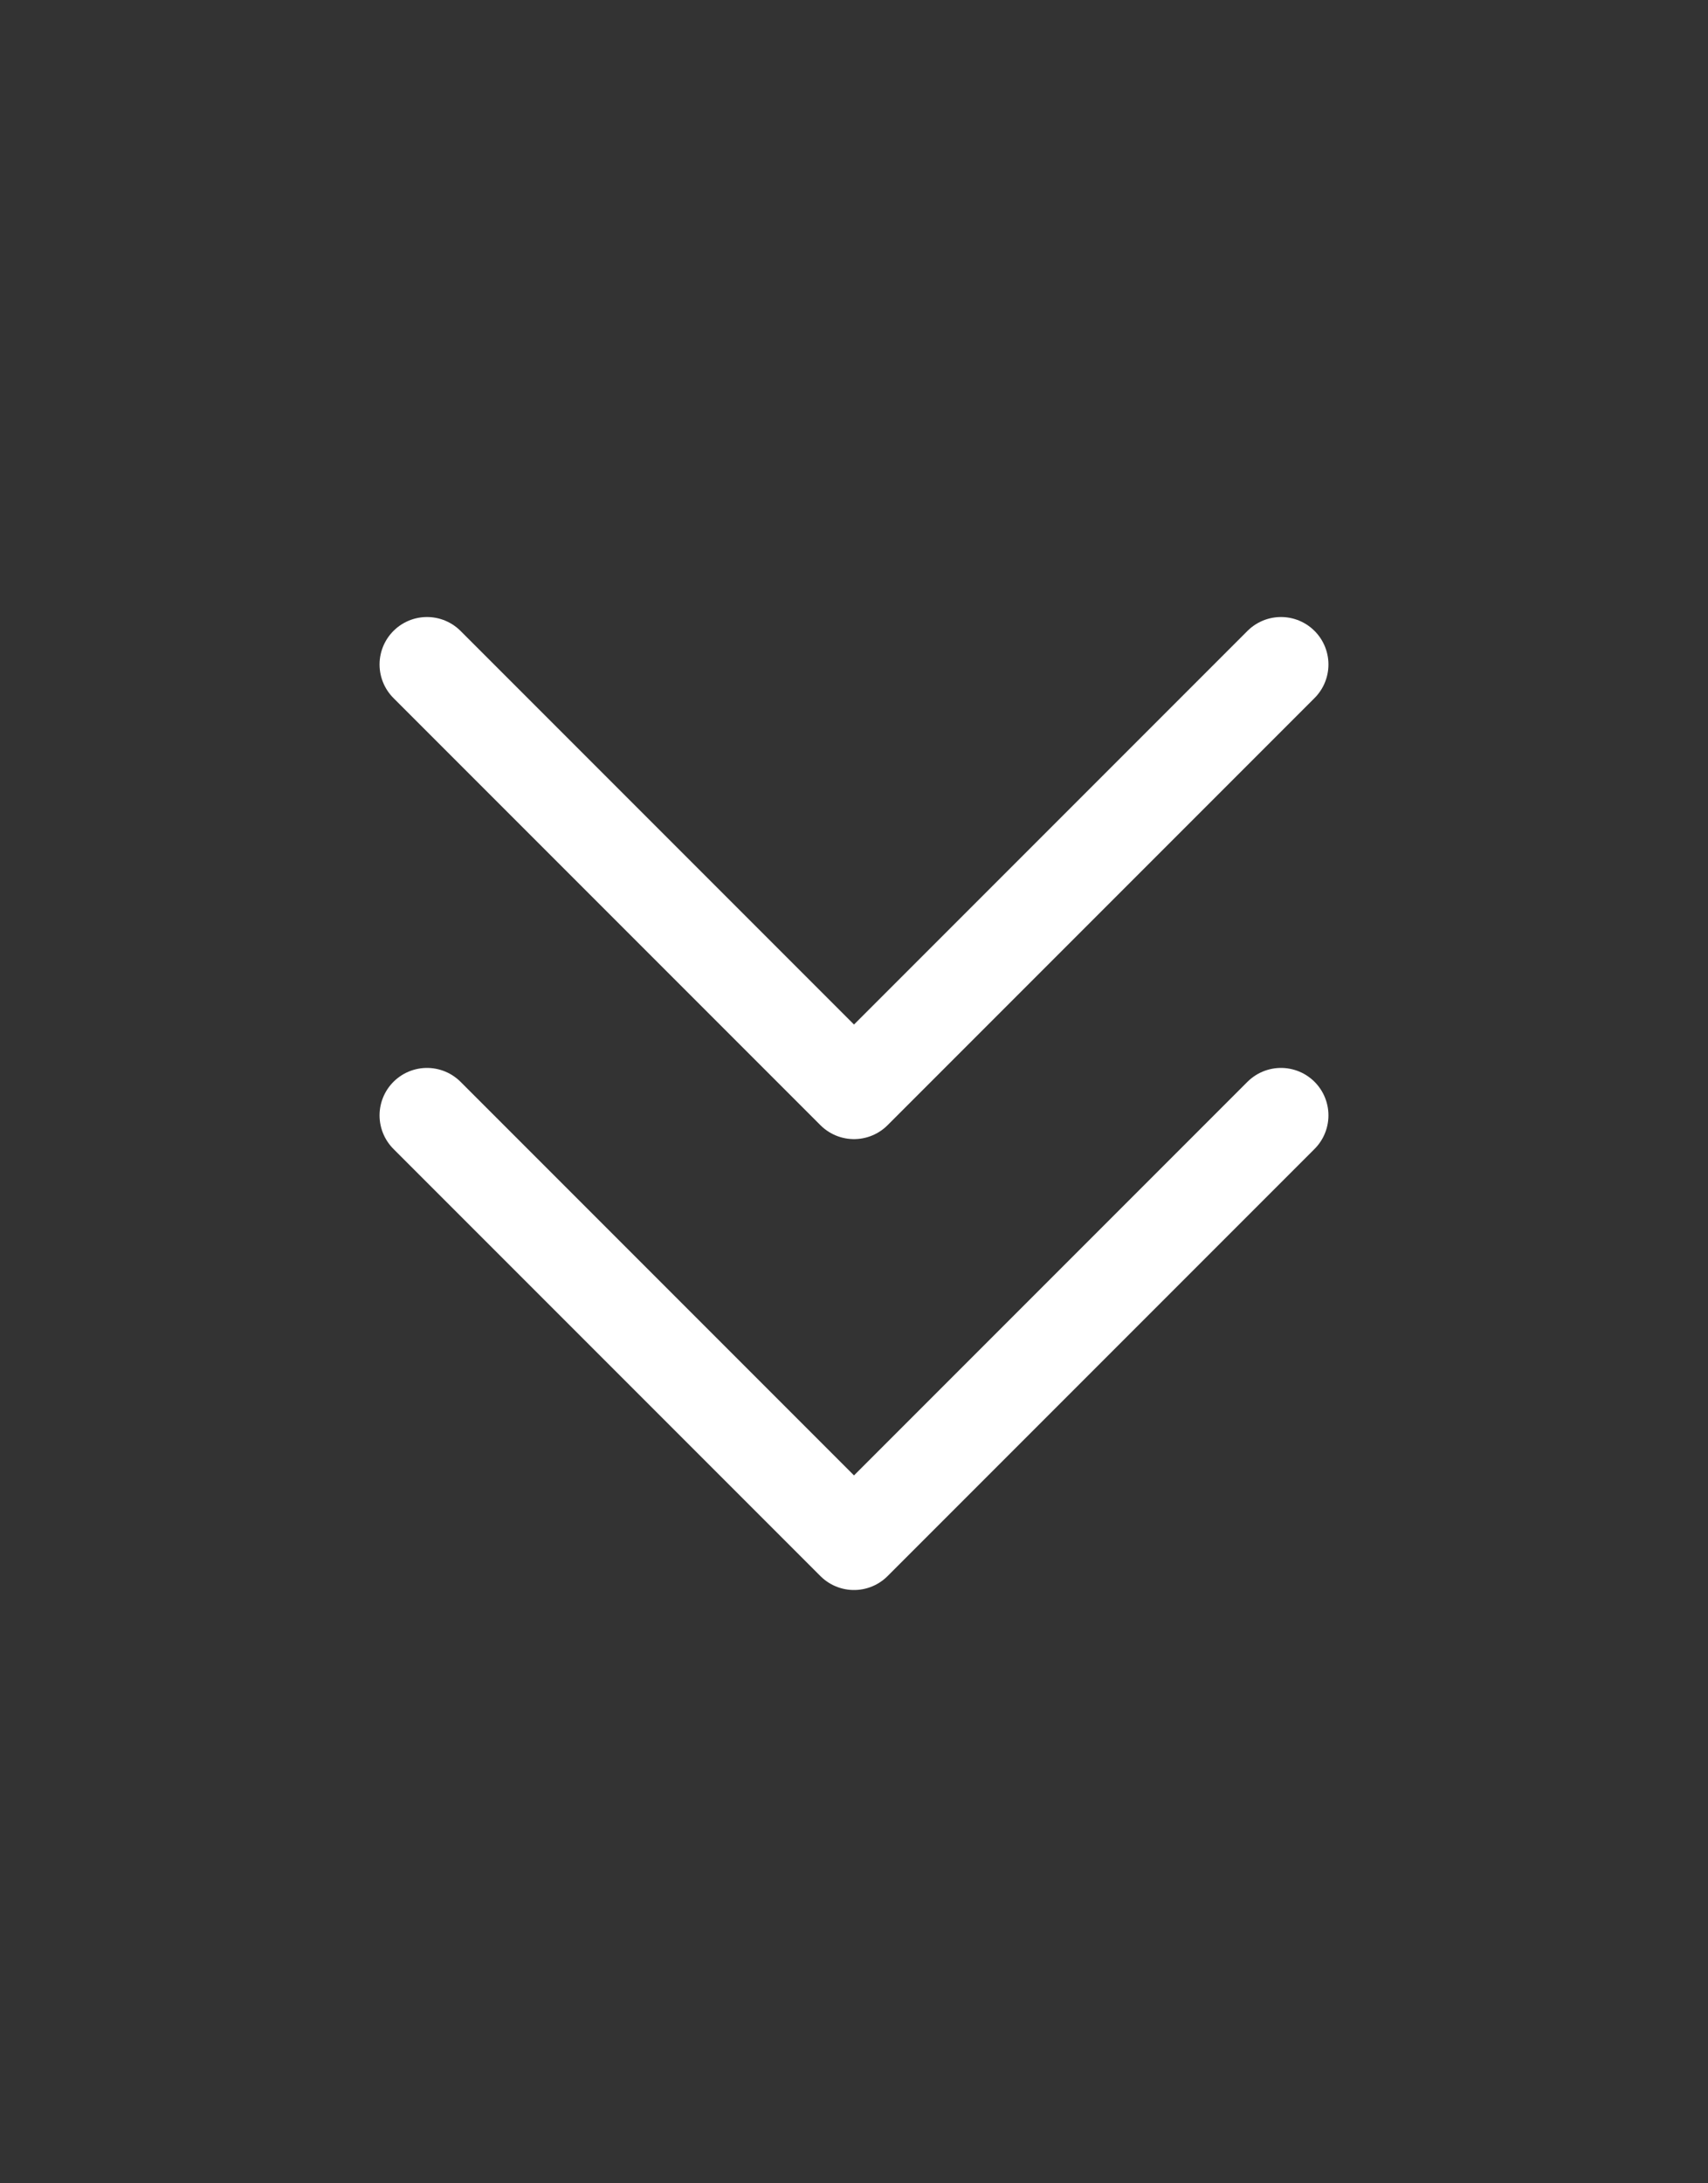
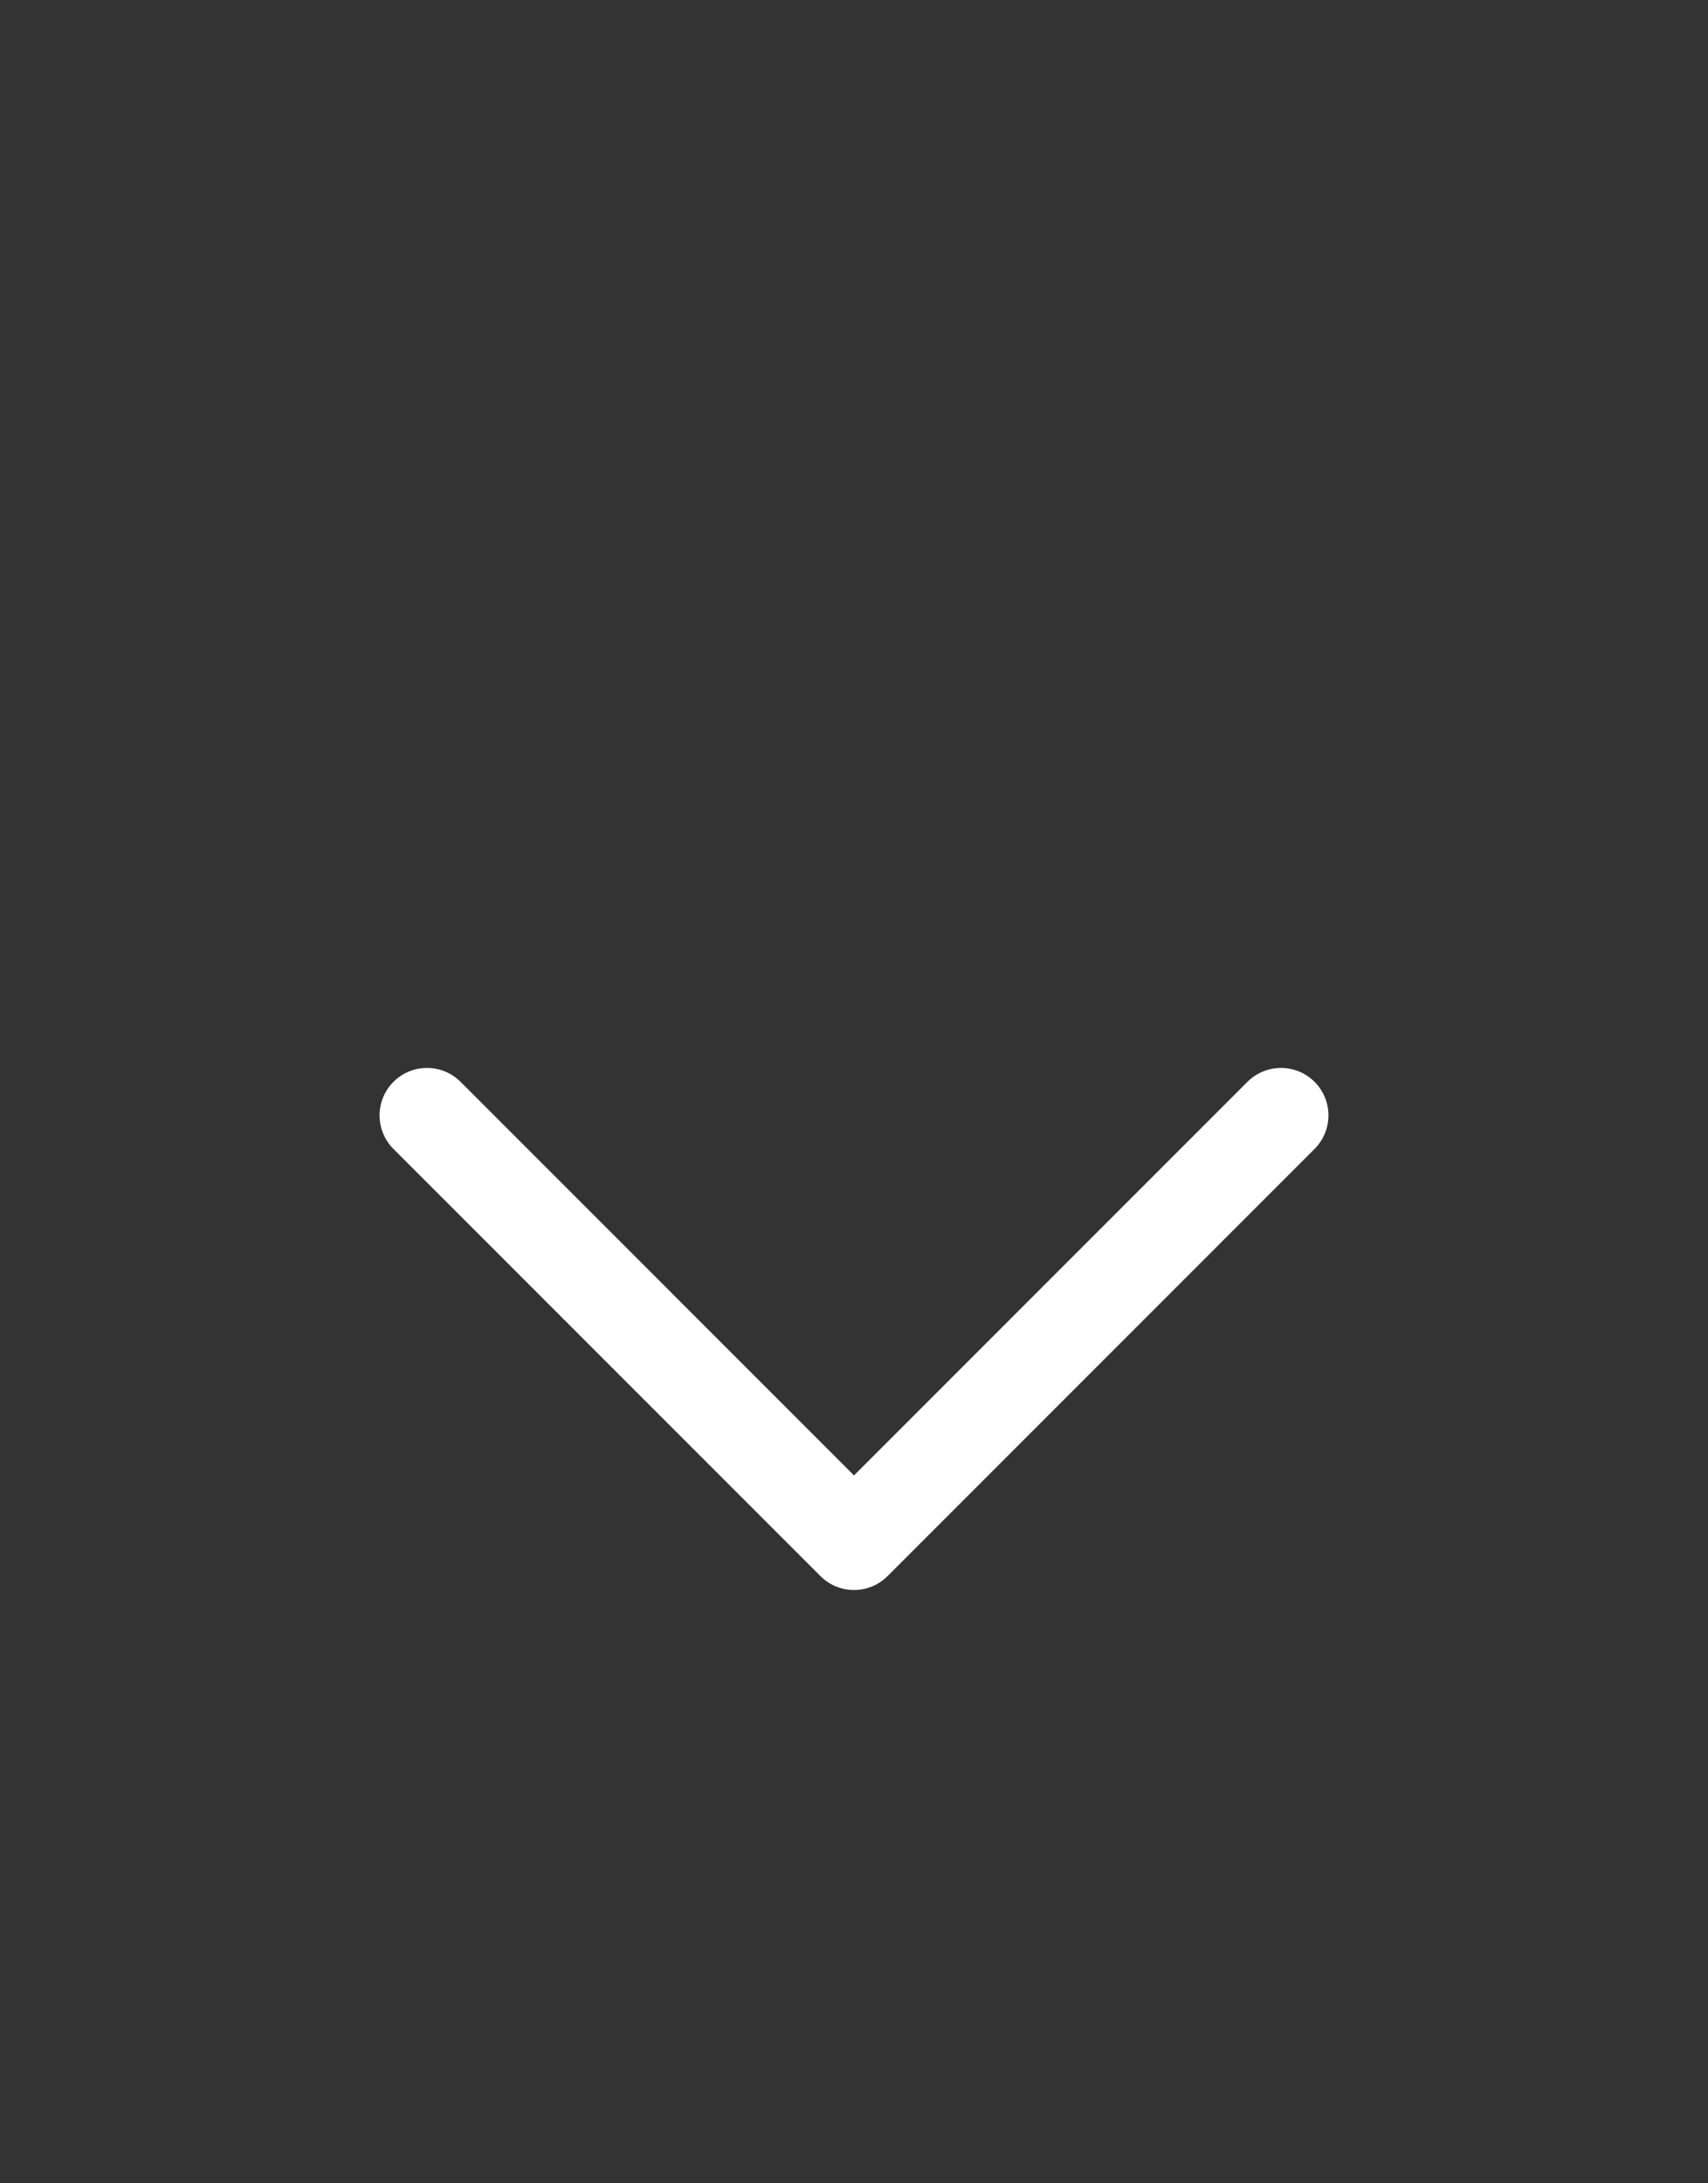
<svg xmlns="http://www.w3.org/2000/svg" width="36" height="46" viewBox="0 0 36 46" fill="none">
  <rect x="0" y="0" width="36" height="46" fill="#333333" stroke="none" />
-   <path d="M9 14L18 23L27 14" stroke="white" stroke-width="2" stroke-linecap="round" stroke-linejoin="round" />
  <path d="M9 23.5L18 32.5L27 23.5" stroke="white" stroke-width="2" stroke-linecap="round" stroke-linejoin="round" />
</svg>